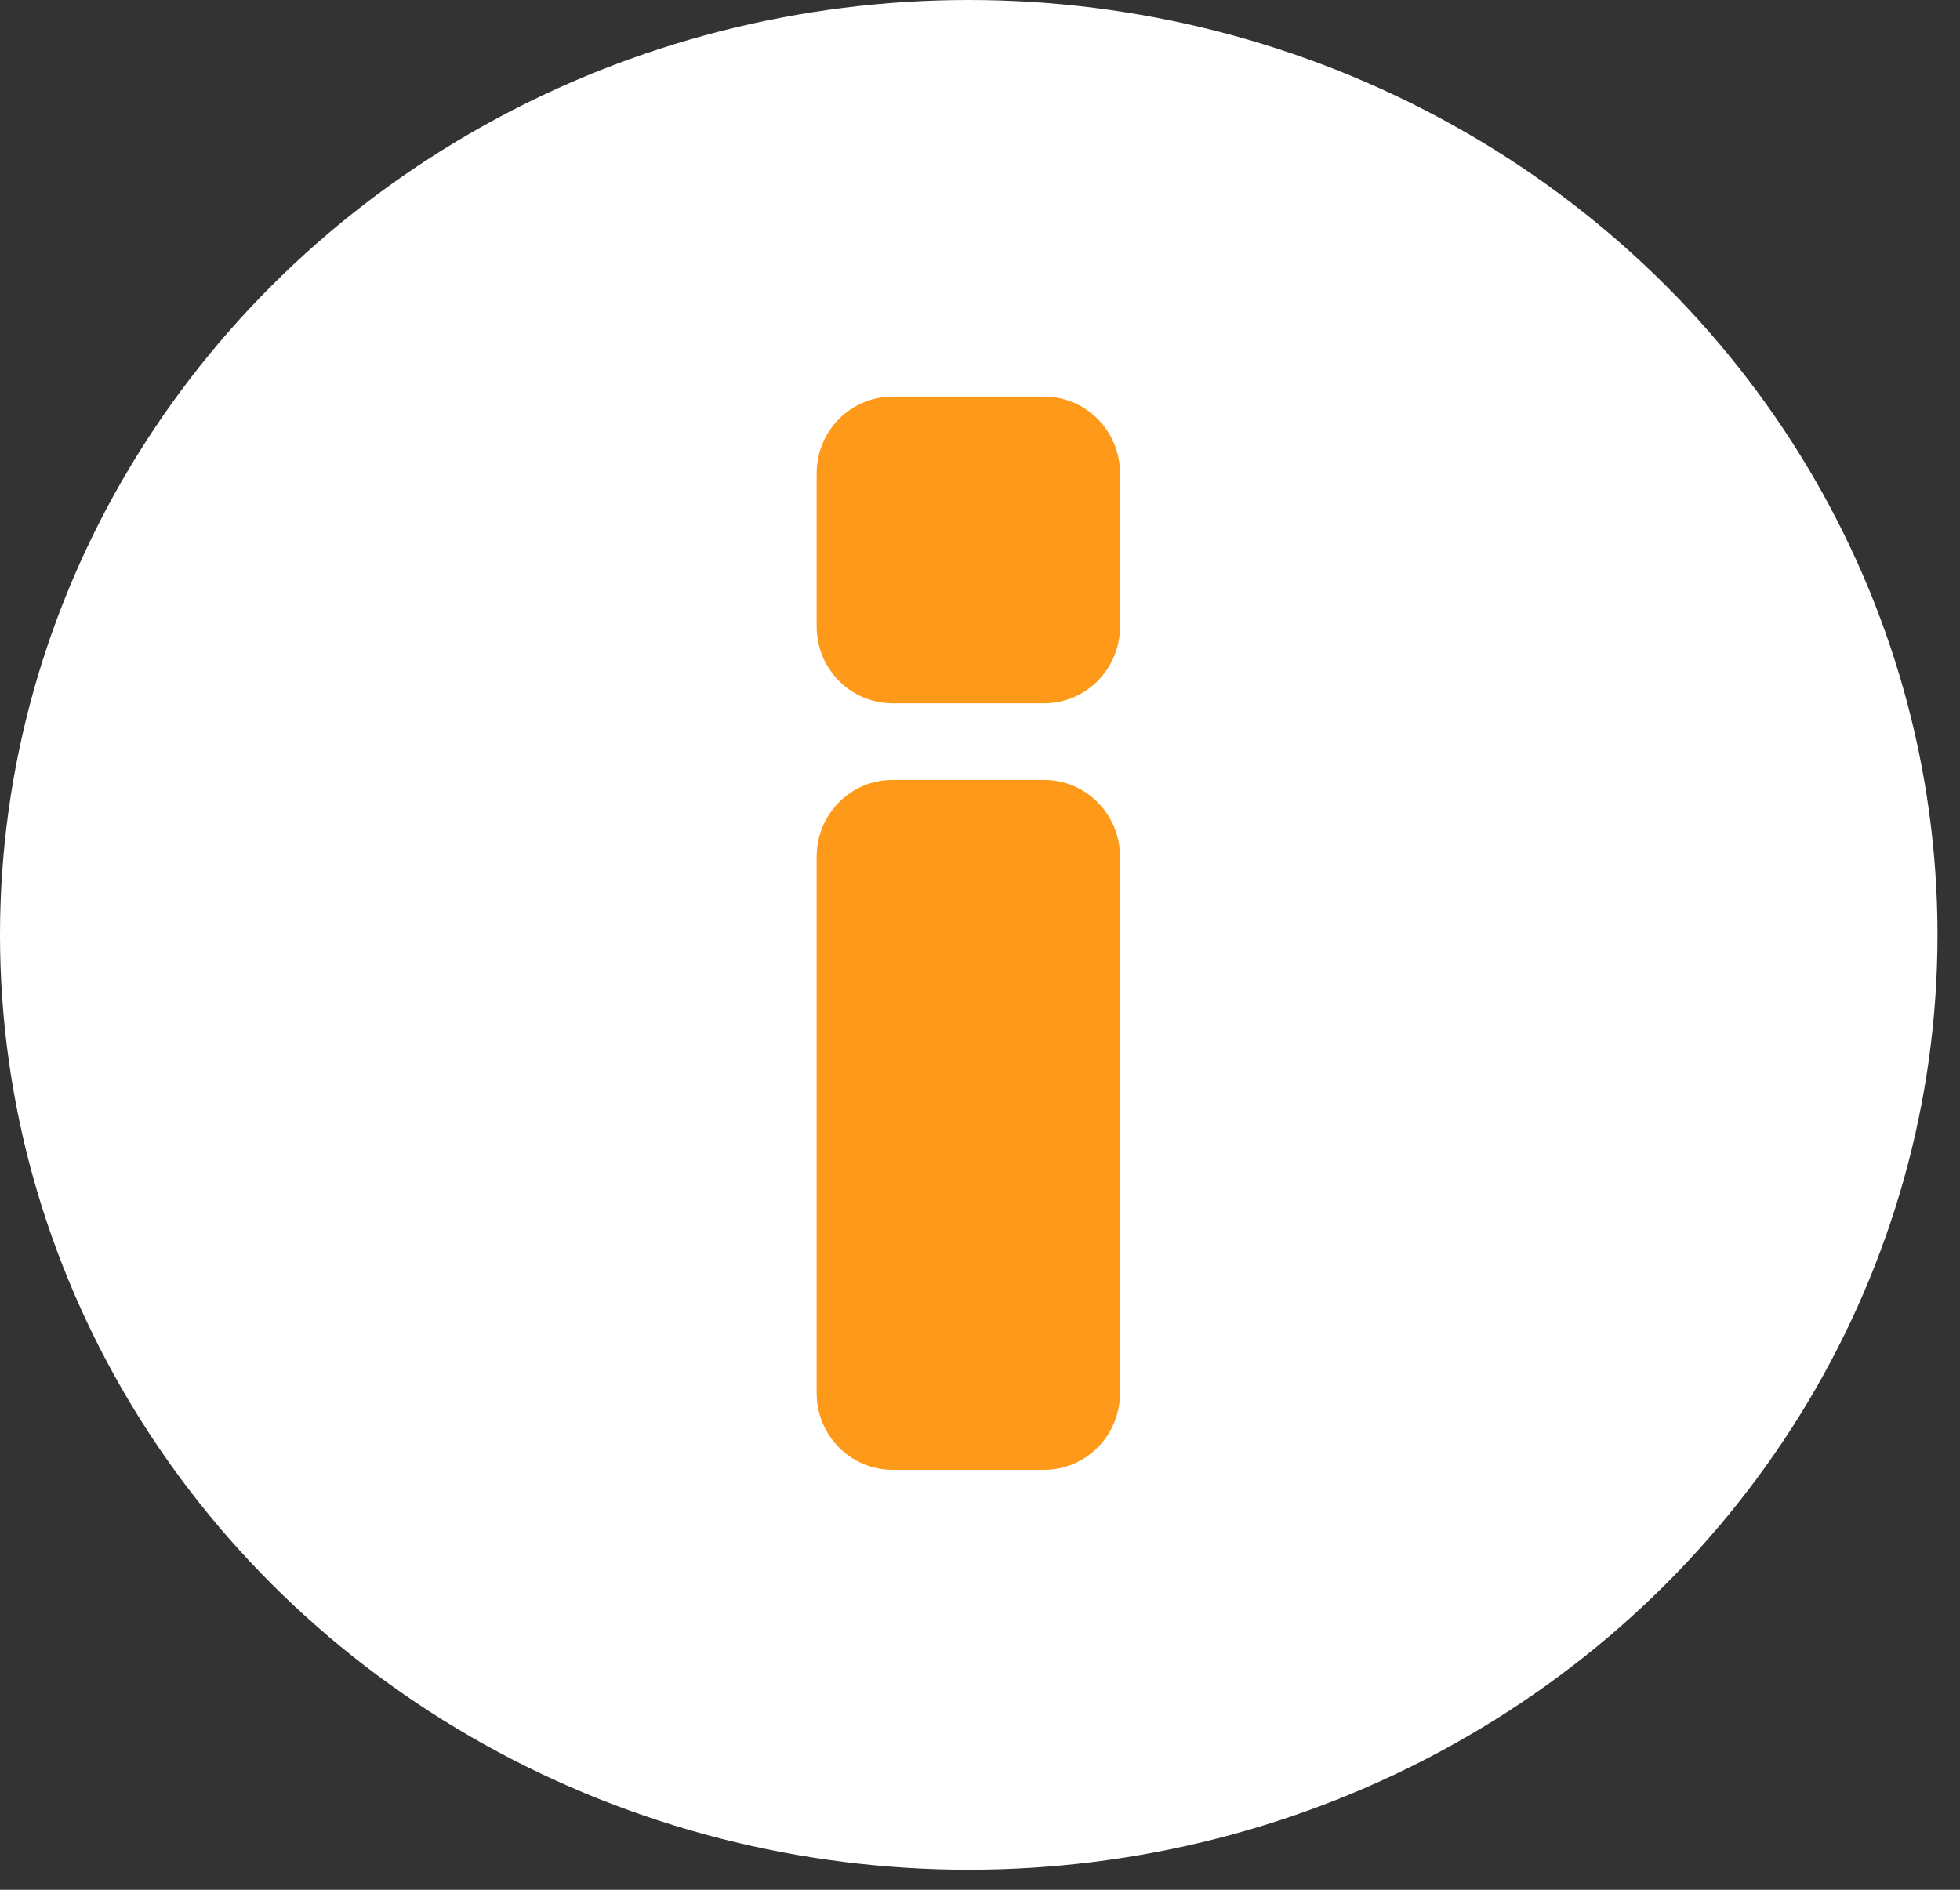
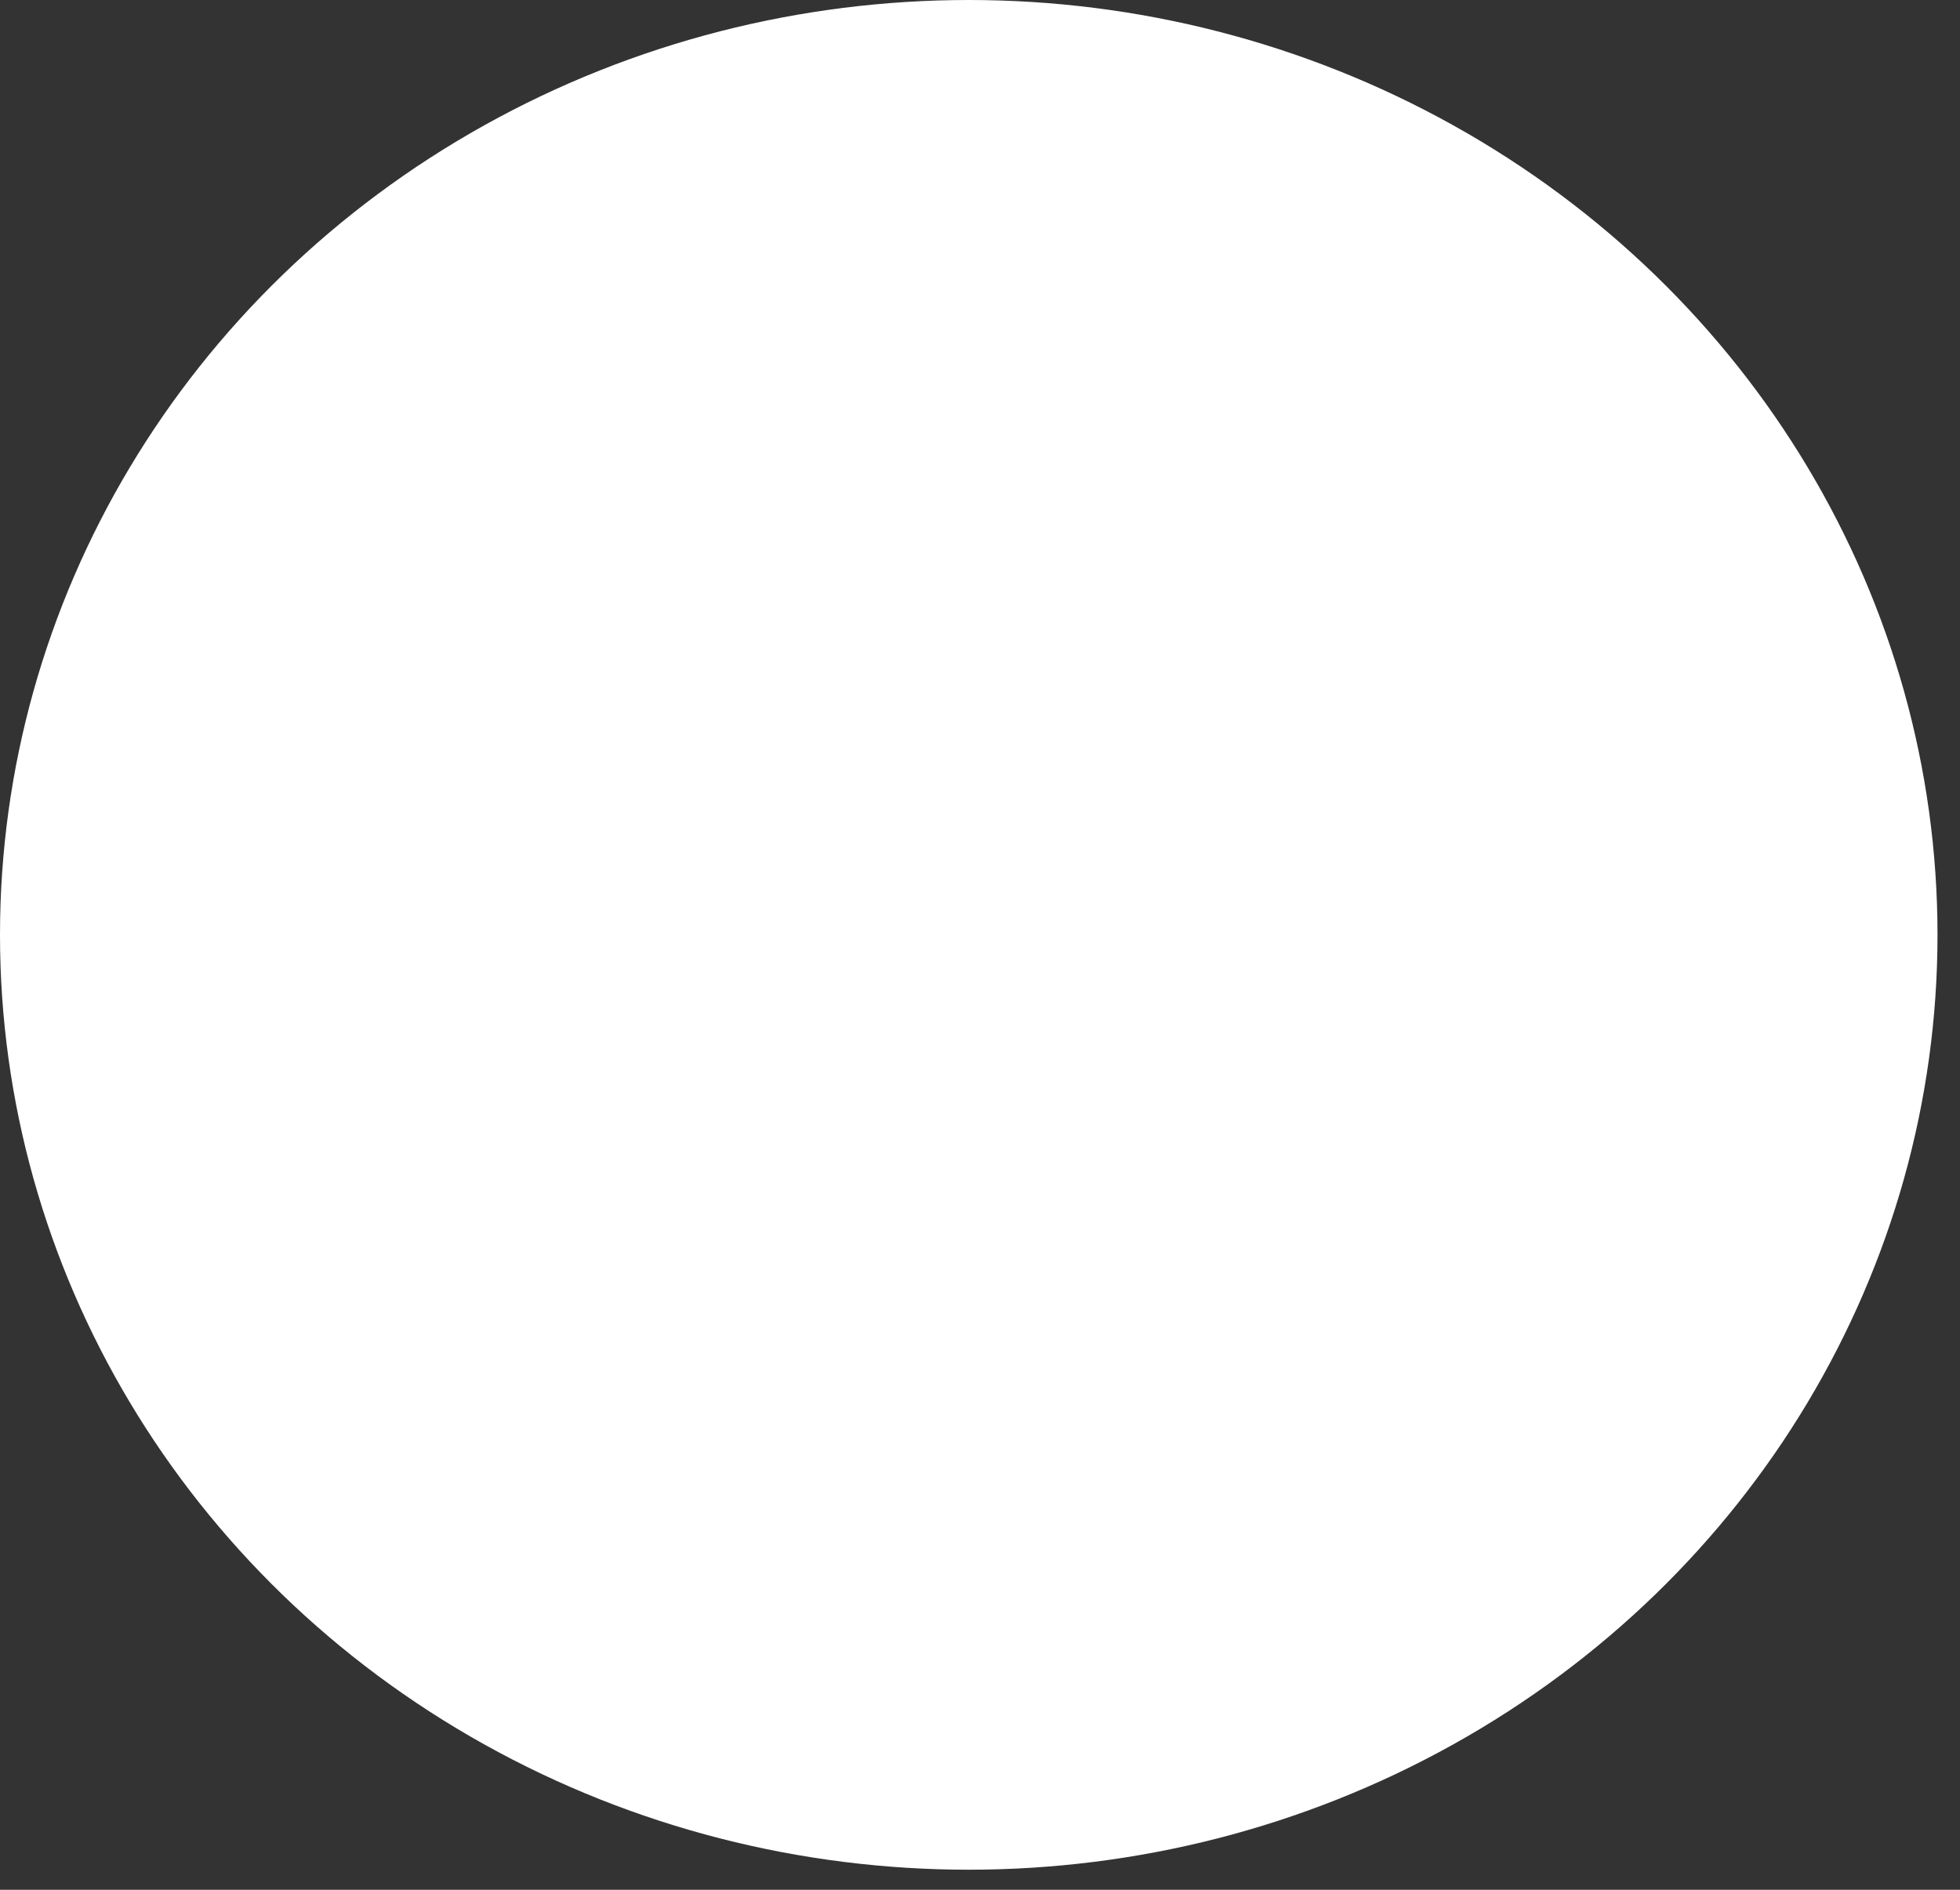
<svg xmlns="http://www.w3.org/2000/svg" width="84" height="81" viewBox="0 0 84 81" fill="none">
  <rect x="0" y="0" width="84" height="81" fill="#333333" stroke="none" />
  <ellipse cx="41.518" cy="40.07" rx="41.518" ry="40.07" fill="white" />
-   <path d="M38.25 17C36.455 17 35 18.471 35 20.286V26.857C35 28.672 36.455 30.143 38.25 30.143H44.75C46.545 30.143 48 28.672 48 26.857V20.286C48 18.471 46.545 17 44.75 17H38.25ZM38.25 33.429C36.455 33.429 35 34.9 35 36.714V59.714C35 61.529 36.455 63 38.25 63H44.75C46.545 63 48 61.529 48 59.714V36.714C48 34.9 46.545 33.429 44.75 33.429H38.25Z" fill="#FF9919" />
</svg>